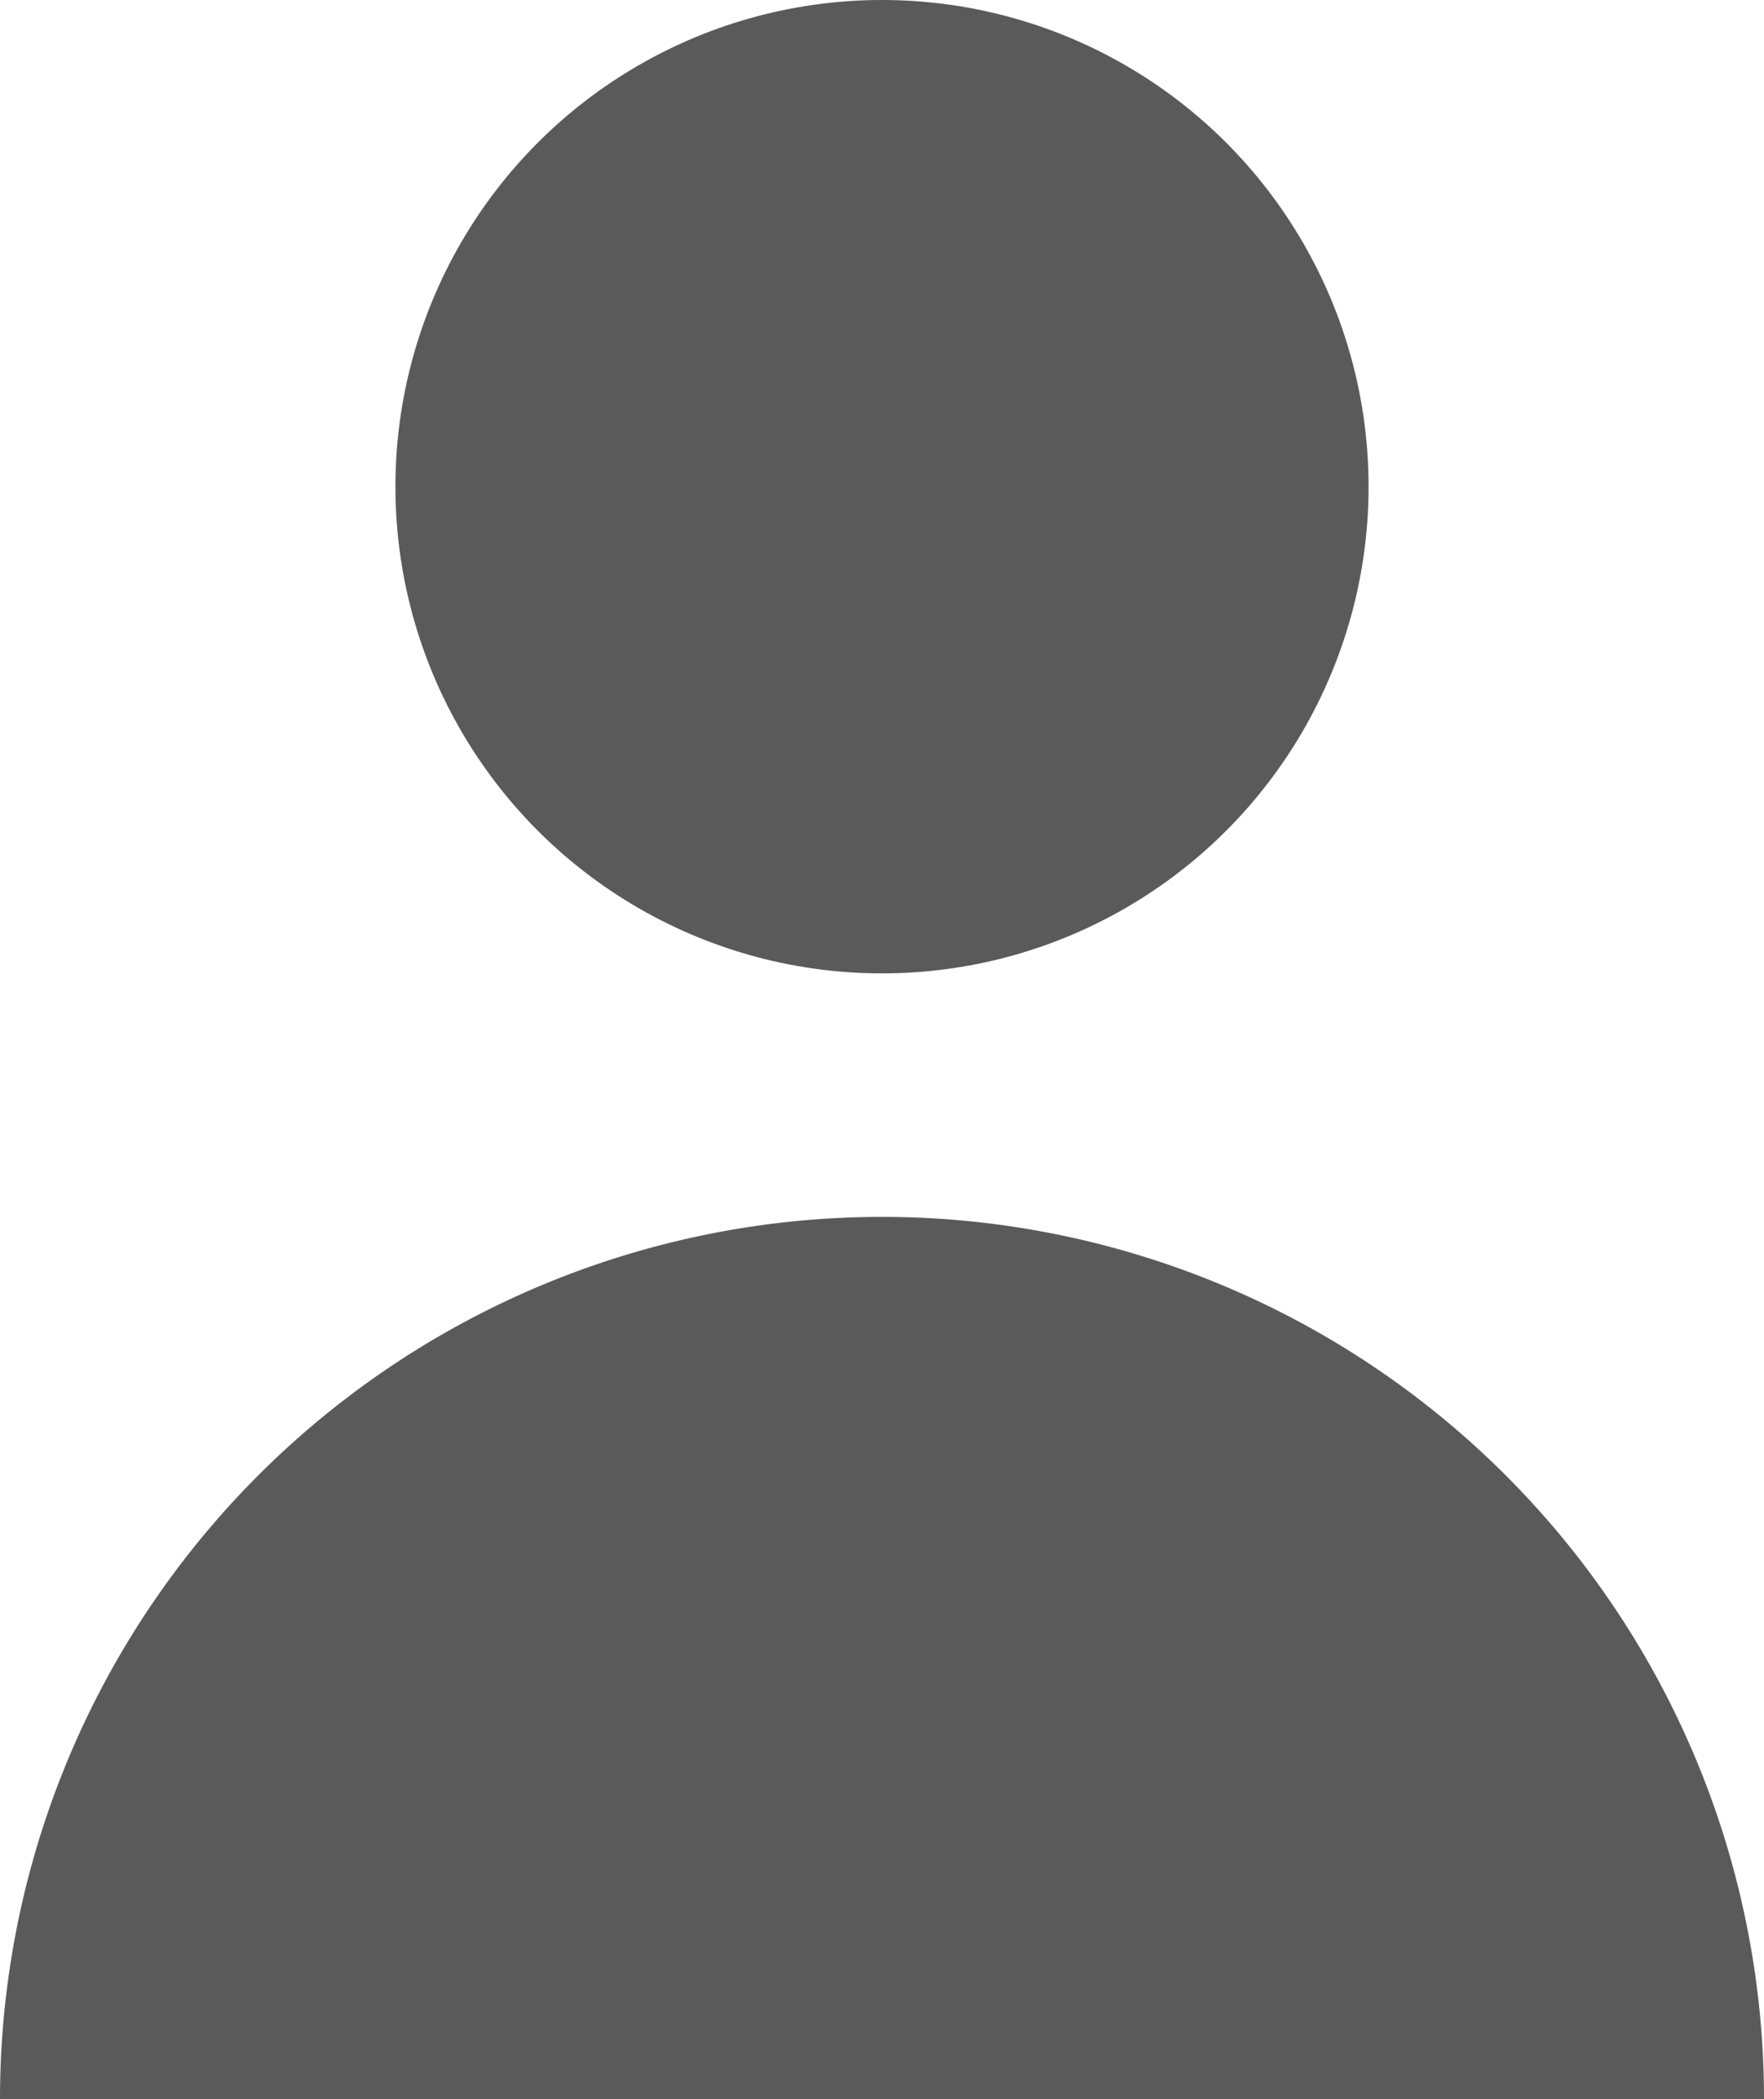
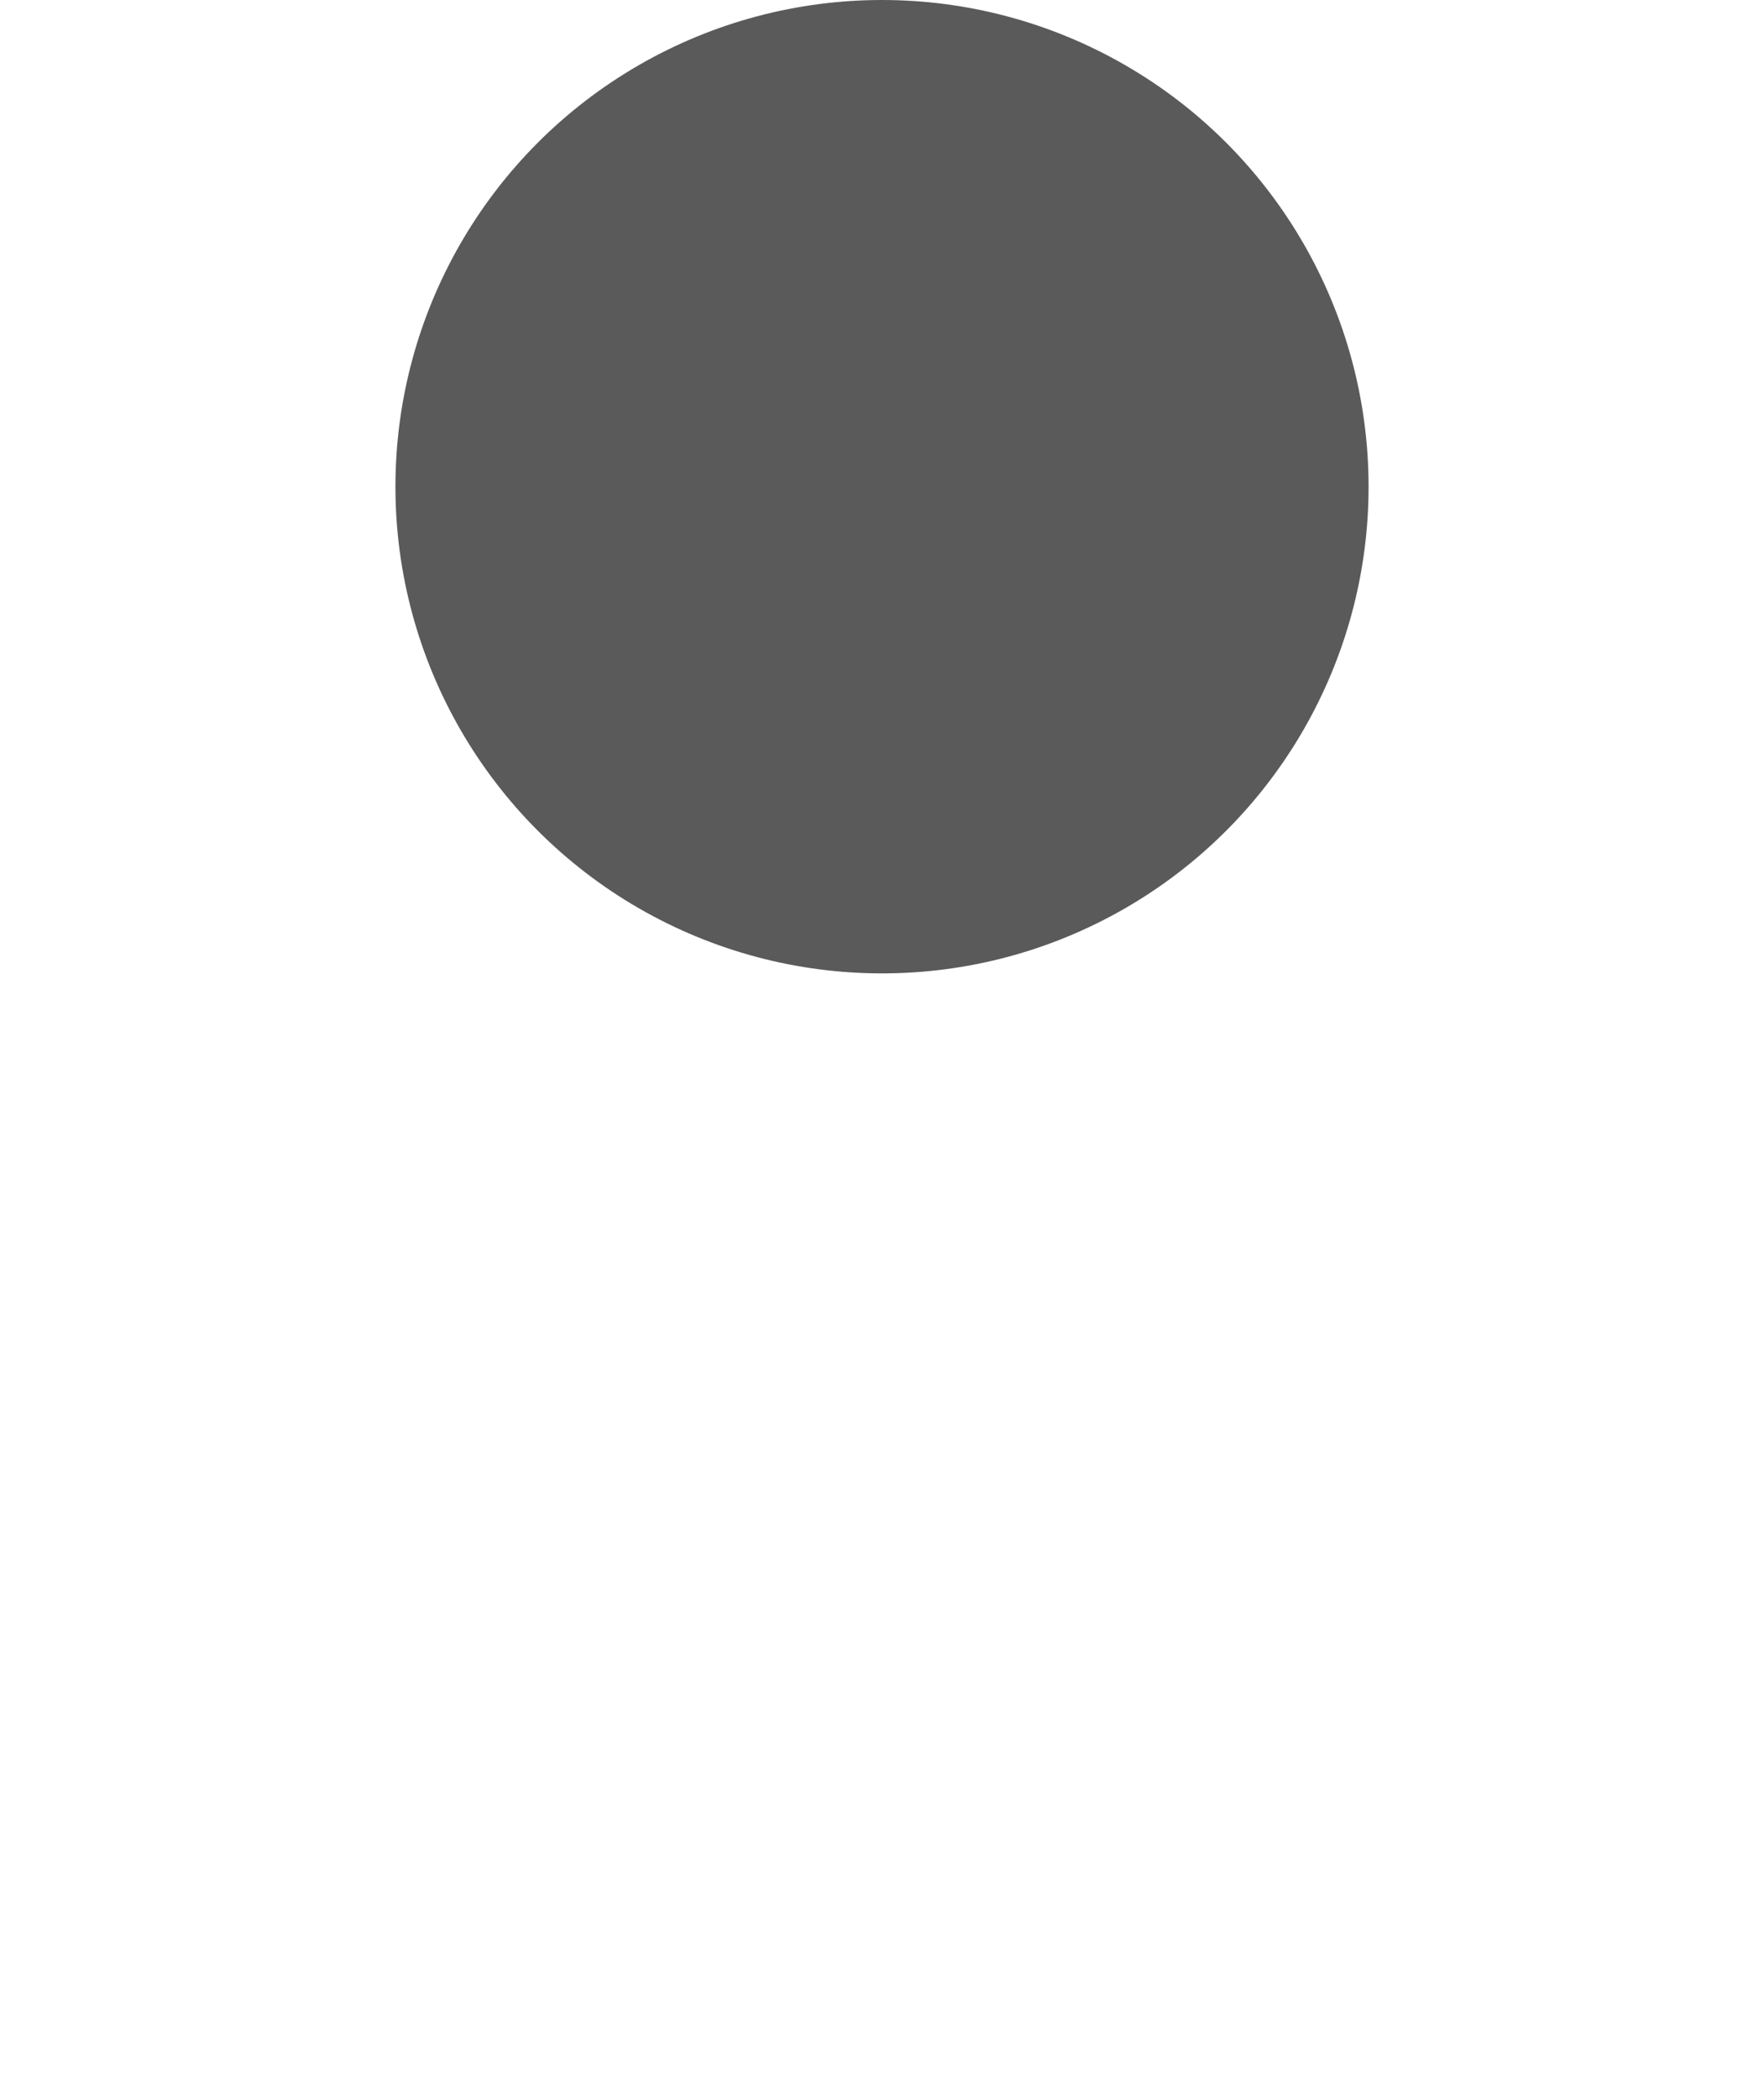
<svg xmlns="http://www.w3.org/2000/svg" viewBox="0 0 11.768 14">
  <defs>
    <style>
      .cls-1 {
        fill: #5a5a5a;
      }
    </style>
  </defs>
  <g id="user_1_" data-name="user (1)" transform="translate(-20.625)">
    <circle id="Ellipse_55" data-name="Ellipse 55" class="cls-1" cx="3.246" cy="3.246" r="3.246" transform="translate(23.263)" />
-     <path id="Path_1629" data-name="Path 1629" class="cls-1" d="M26.509,150a5.884,5.884,0,0,0-5.884,5.884H32.393A5.884,5.884,0,0,0,26.509,150Z" transform="translate(0 -141.884)" />
  </g>
</svg>